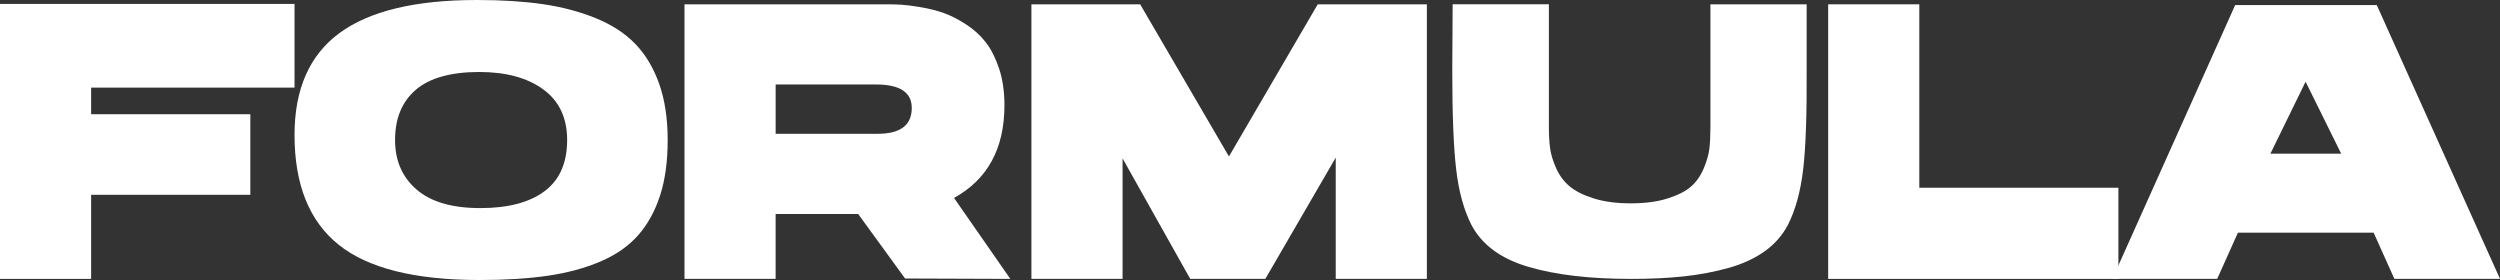
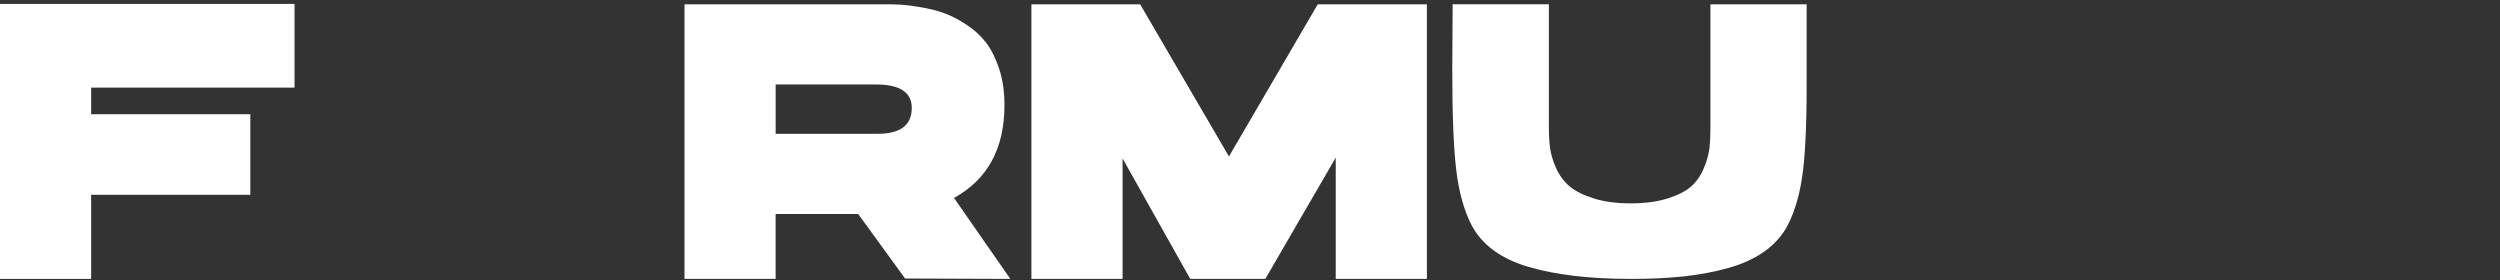
<svg xmlns="http://www.w3.org/2000/svg" id="_Слой_1" data-name="Слой 1" viewBox="0 0 911.37 102.09">
  <rect x="0" y="0" width="911.37" height="102.09" fill="#333333" stroke="none" />
  <defs>
    <style> .cls-1 { fill: #fff; } </style>
  </defs>
  <polygon class="cls-1" points="0 1.43 107.37 1.43 107.37 31.94 33.22 31.94 33.22 41.64 91.26 41.64 91.26 71.01 33.22 71.01 33.22 101.67 0 101.67 0 1.43 0 1.43" />
-   <path class="cls-1" d="m173.82,0c9.03,0,17.02.5,23.95,1.5,6.94,1,13.36,2.68,19.25,5.06,5.89,2.38,10.72,5.49,14.47,9.34,3.75,3.85,6.68,8.7,8.77,14.54,2.09,5.85,3.14,12.71,3.14,20.6s-.93,14.54-2.78,20.25c-1.85,5.7-4.52,10.53-7.99,14.47-3.47,3.94-8.03,7.13-13.69,9.55-5.66,2.42-12.05,4.16-19.18,5.2-7.13,1.05-15.45,1.57-24.95,1.57-23.57,0-40.71-4.3-51.4-12.9-10.69-8.6-16.04-21.93-16.04-40,0-16.73,5.47-29.11,16.4-37.14C134.7,4.02,151.38,0,173.82,0h0Zm1.28,75.86c10.08,0,17.87-2.04,23.38-6.13,5.51-4.09,8.27-10.31,8.27-18.68,0-8.08-2.9-14.23-8.7-18.46-5.8-4.23-13.59-6.35-23.38-6.35-5.13,0-9.65.55-13.55,1.64-3.9,1.09-7.11,2.73-9.62,4.92-2.52,2.19-4.4,4.8-5.63,7.84-1.24,3.04-1.85,6.51-1.85,10.41,0,7.51,2.61,13.52,7.84,18.04,5.23,4.52,12.98,6.77,23.24,6.77h0Z" />
  <path class="cls-1" d="m249.53,1.57h73.58c1.9,0,3.71.05,5.42.14,1.71.1,4.11.4,7.2.93,3.09.52,5.89,1.24,8.41,2.14,2.52.9,5.2,2.28,8.06,4.13,2.85,1.85,5.25,4.04,7.2,6.56,1.95,2.52,3.56,5.73,4.85,9.63,1.28,3.9,1.92,8.32,1.92,13.26,0,15.78-6.13,27.04-18.39,33.79l20.53,29.52-38.36-.14-17.11-23.53h-30.09s0,23.67,0,23.67h-33.22s0-100.1,0-100.1h0Zm70.44,47.2c8.27,0,12.41-3.14,12.41-9.41,0-5.7-4.32-8.56-12.98-8.56h-36.64s0,17.97,0,17.97h37.21Z" />
  <polygon class="cls-1" points="461.27 101.67 433.9 101.67 409.23 57.75 409.23 101.67 376 101.67 376 1.57 415.64 1.57 448.01 57.04 480.38 1.57 520.16 1.57 520.16 101.67 486.94 101.67 486.94 57.46 461.27 101.67 461.27 101.67" />
  <path class="cls-1" d="m594.45,101.67c-14.92,0-27.38-1.47-37.36-4.42-9.98-2.95-16.87-8.03-20.68-15.26-2.76-5.42-4.61-12.14-5.56-20.18-.95-8.03-1.43-20.13-1.43-36.29l.14-23.96h35.08s0,44.77,0,44.77c0,2.85.14,5.39.43,7.63.29,2.23,1.02,4.68,2.21,7.34,1.19,2.66,2.83,4.87,4.92,6.63,2.09,1.76,5.04,3.23,8.84,4.42,3.8,1.19,8.29,1.78,13.47,1.78,5.18,0,9.65-.59,13.4-1.78,3.75-1.19,6.61-2.64,8.56-4.35,1.95-1.71,3.49-3.92,4.63-6.63,1.14-2.71,1.83-5.16,2.07-7.34.24-2.19.36-4.75.36-7.7V1.57s35.08,0,35.08,0v23.96c.1,16.16-.33,28.26-1.28,36.29-.95,8.03-2.8,14.76-5.56,20.18-2,3.8-4.82,7.01-8.48,9.62-3.66,2.61-8.06,4.63-13.19,6.06-5.13,1.43-10.55,2.45-16.26,3.07-5.7.62-12.17.93-19.39.93h0Z" />
-   <polygon class="cls-1" points="699.68 68.44 772.26 68.44 772.26 101.67 666.46 101.67 666.46 1.57 699.68 1.57 699.68 68.44 699.68 68.44" />
-   <path class="cls-1" d="m866.45,1.85l44.92,99.81h-38.5s-7.56-16.83-7.56-16.83h-49.48s-7.56,16.83-7.56,16.83h-38.21S814.83,1.85,814.83,1.85h51.62Zm-38.78,54.18h25.81s-12.98-26.24-12.98-26.24l-12.83,26.24h0Z" />
</svg>